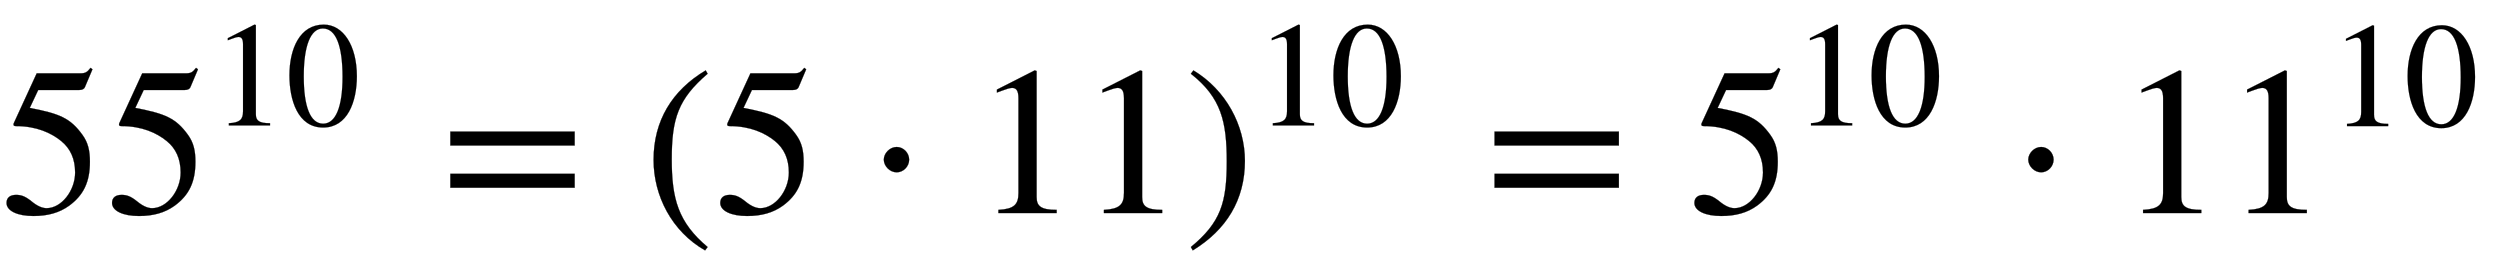
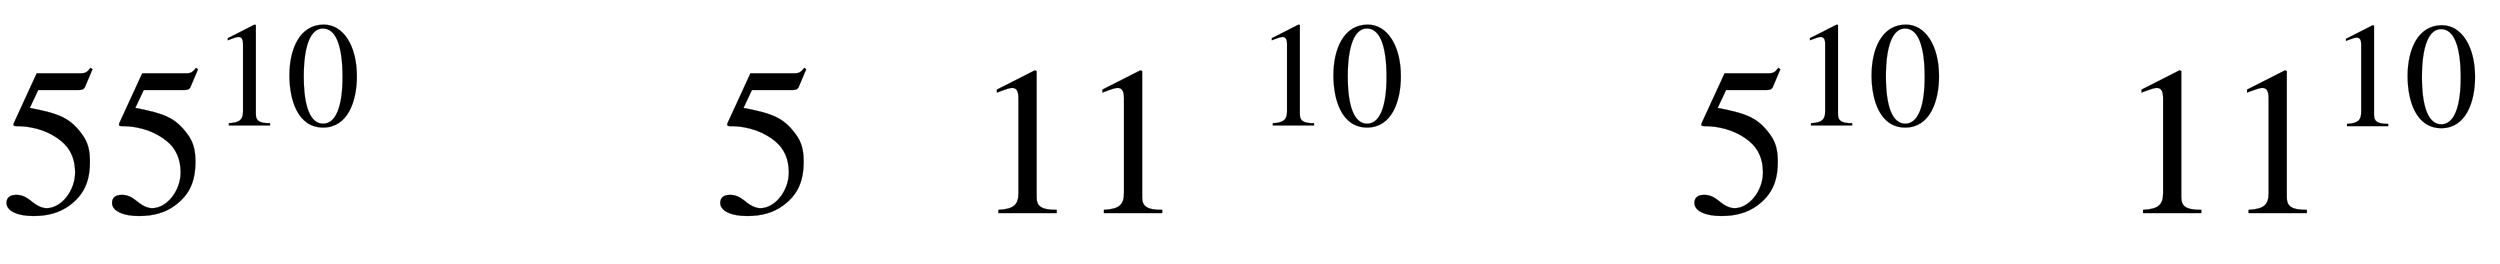
<svg xmlns="http://www.w3.org/2000/svg" xmlns:xlink="http://www.w3.org/1999/xlink" data-style="vertical-align:-.555ex" width="27.514ex" height="2.9ex" aria-labelledby="MathJax-SVG-1-Title" viewBox="0 -1009.4 11846.3 1248.4">
  <defs aria-hidden="true">
    <path id="a" stroke-width="1" d="M438 681l-36-85c-3-7-11-13-27-13H181l-40-85c143-27 193-49 250-128 26-36 35-74 35-127 0-96-30-158-98-208-47-34-102-49-170-49C83-14 31 10 31 48c0 25 17 38 45 38 23 0 42-5 74-31 28-23 51-32 71-32 70 0 135 83 135 169 0 64-22 114-67 150-47 38-117 70-213 70-9 0-12 2-12 8 0 2 1 5 1 5l109 237h207c23 0 32 5 48 26z" />
    <path id="b" stroke-width="1" d="M394 0H118v15c74 4 95 25 95 80v449c0 34-9 49-30 49-10 0-27-5-45-12l-27-10v14l179 91 9-3V76c0-43 20-61 95-61V0z" />
    <path id="c" stroke-width="1" d="M476 330c0-172-63-344-226-344C79-14 24 172 24 336c0 177 69 340 230 340 131 0 222-141 222-346zm-96-5c0 208-44 325-132 325-83 0-128-118-128-321S164 12 250 12c85 0 130 115 130 313z" />
-     <path id="d" stroke-width="1" d="M637 320H48v66h589v-66zm0-200H48v66h589v-66z" />
-     <path id="e" stroke-width="1" d="M304-161l-12-16C134-87 48 82 48 252c0 185 87 329 247 424l9-16C165 541 134 448 134 255c0-186 30-299 170-416z" />
-     <path id="f" stroke-width="1" d="M203 253c0-32-27-60-59-60-33 0-61 30-61 60s28 60 61 60c32 0 59-28 59-60z" />
-     <path id="g" stroke-width="1" d="M29 660l12 16c153-92 244-259 244-429 0-185-88-327-247-424l-9 16C171-44 199 50 199 244c0 187-25 302-170 416z" />
  </defs>
  <g fill="currentColor" stroke="currentColor" stroke-width="0" aria-hidden="true" transform="scale(1 -1)">
    <use xlink:href="#a" />
    <use x="500" xlink:href="#a" />
    <g transform="matrix(.707 0 0 .707 1001 415)">
      <use xlink:href="#b" />
      <use x="500" xlink:href="#c" />
    </g>
    <use x="2086" xlink:href="#d" />
    <g transform="translate(3049)">
      <use xlink:href="#e" />
      <use x="333" xlink:href="#a" />
      <use x="1056" xlink:href="#f" />
      <g transform="translate(1564)">
        <use xlink:href="#b" />
        <use x="500" xlink:href="#b" />
      </g>
      <use x="2565" xlink:href="#g" />
      <g transform="matrix(.707 0 0 .707 2899 415)">
        <use xlink:href="#b" />
        <use x="500" xlink:href="#c" />
      </g>
    </g>
    <use x="7034" xlink:href="#d" />
    <g transform="translate(7998)">
      <use xlink:href="#a" />
      <g transform="matrix(.707 0 0 .707 500 415)">
        <use xlink:href="#b" />
        <use x="500" xlink:href="#c" />
      </g>
    </g>
    <use x="9528" xlink:href="#f" />
    <g transform="translate(10037)">
      <use xlink:href="#b" />
      <use x="500" xlink:href="#b" />
      <g transform="matrix(.707 0 0 .707 1001 412)">
        <use xlink:href="#b" />
        <use x="500" xlink:href="#c" />
      </g>
    </g>
  </g>
</svg>